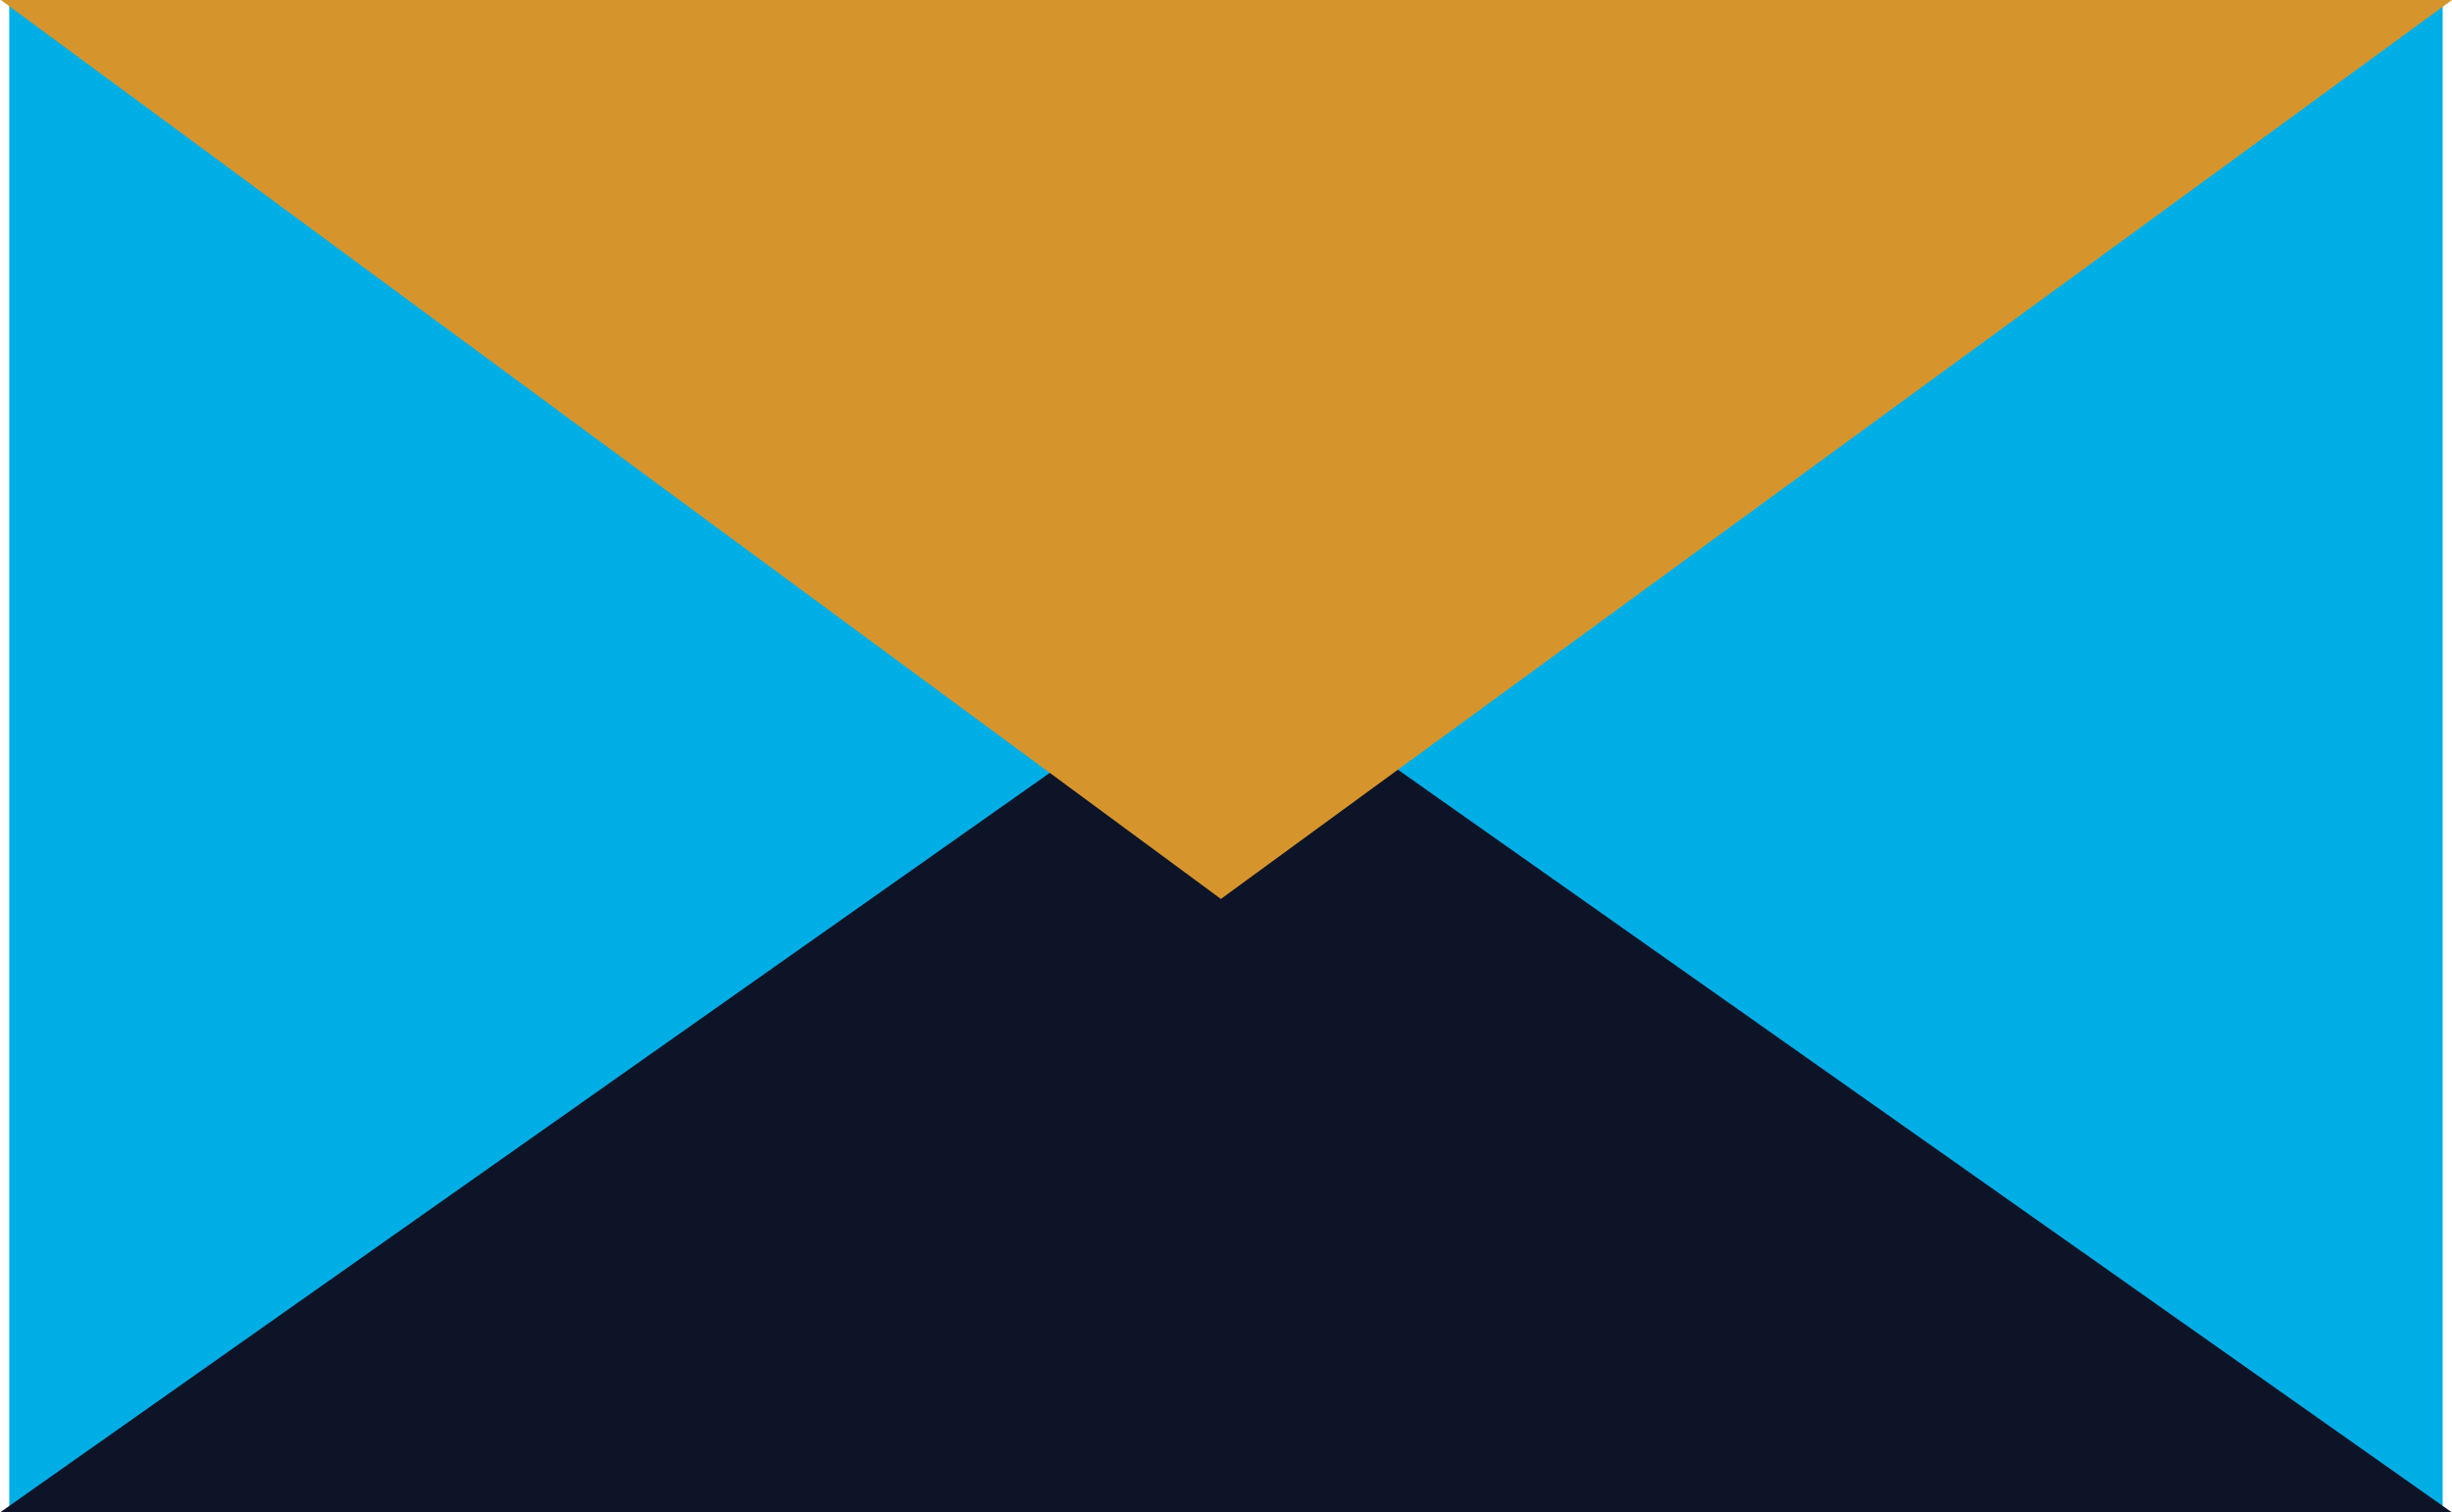
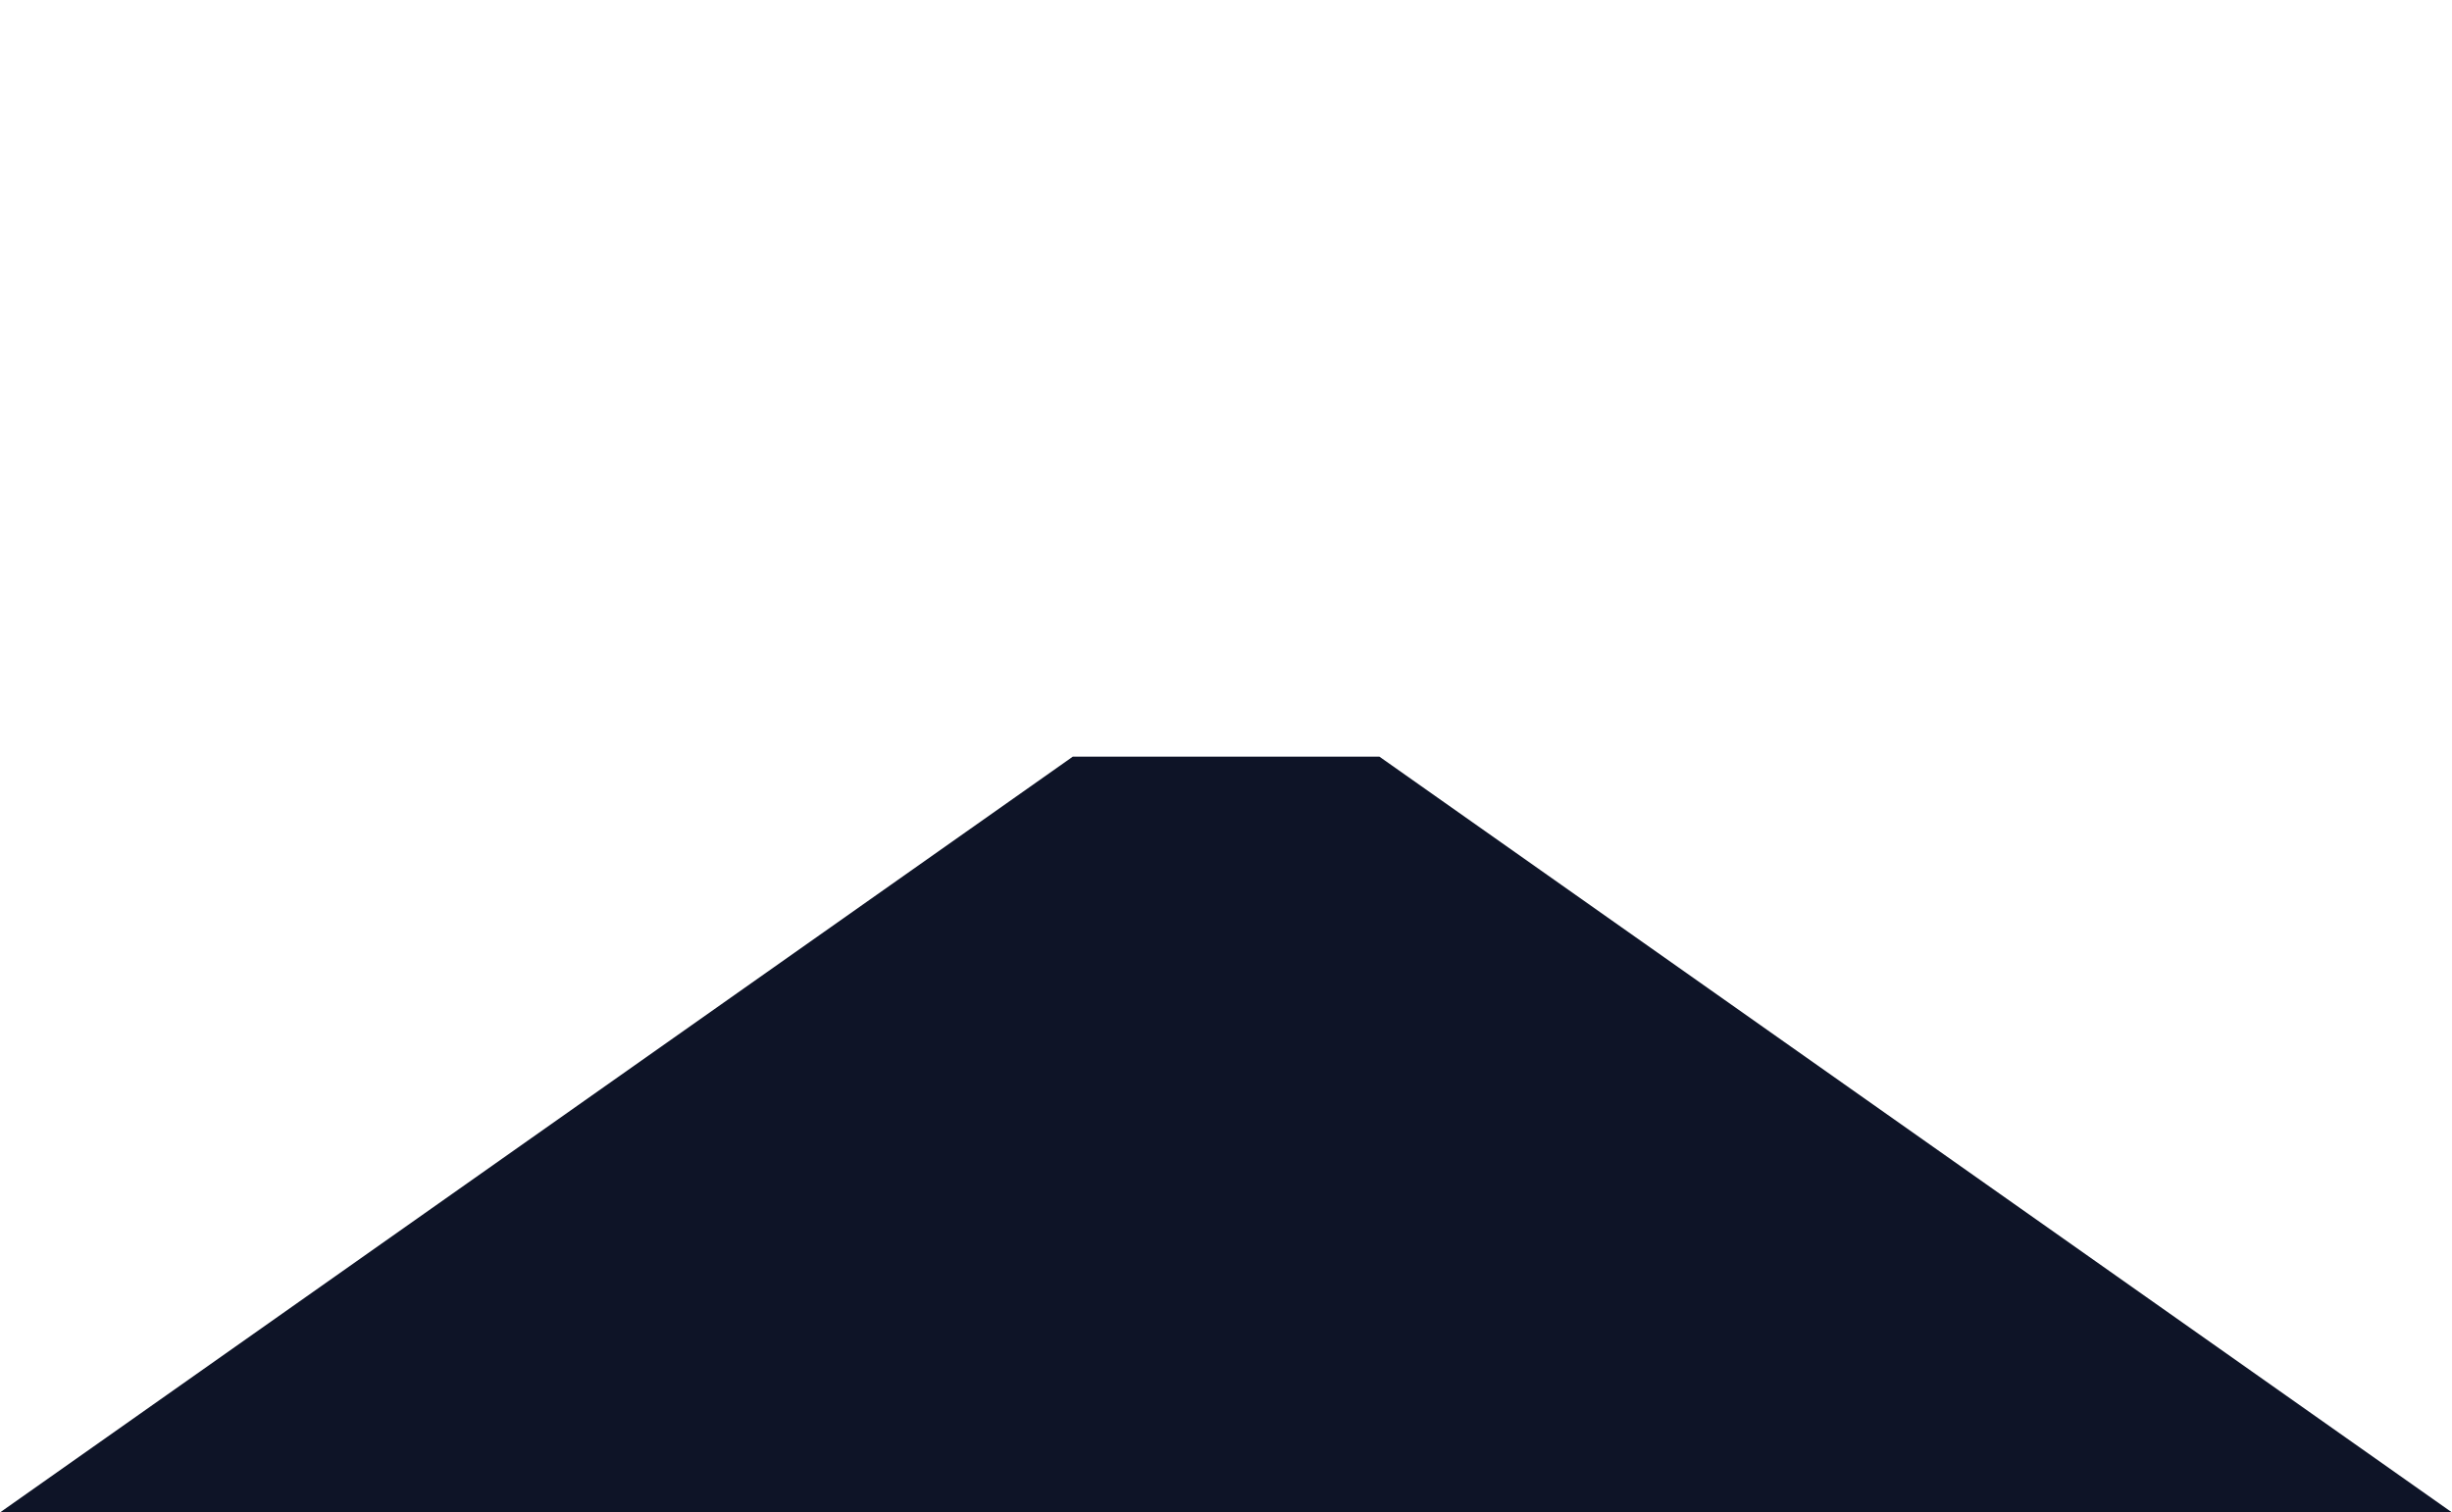
<svg xmlns="http://www.w3.org/2000/svg" width="37.283" height="23.003" viewBox="0 0 37.283 23.003">
  <g id="email_blue" transform="translate(-4528.859 -855.997)">
-     <rect id="Rectangle_651" data-name="Rectangle 651" width="37" height="23" transform="translate(4529 856)" fill="#00aee6" />
    <path id="Path_554" data-name="Path 554" d="M16.312,52.3,0,63.795H37.283L20.974,52.3Z" transform="translate(4528.859 815.205)" fill="#0e1427" />
-     <path id="Path_1025" data-name="Path 1025" d="M759-1947.61h37.27l-18.719,13.672Z" transform="translate(3769.872 2803.607)" fill="#d6952c" />
  </g>
</svg>